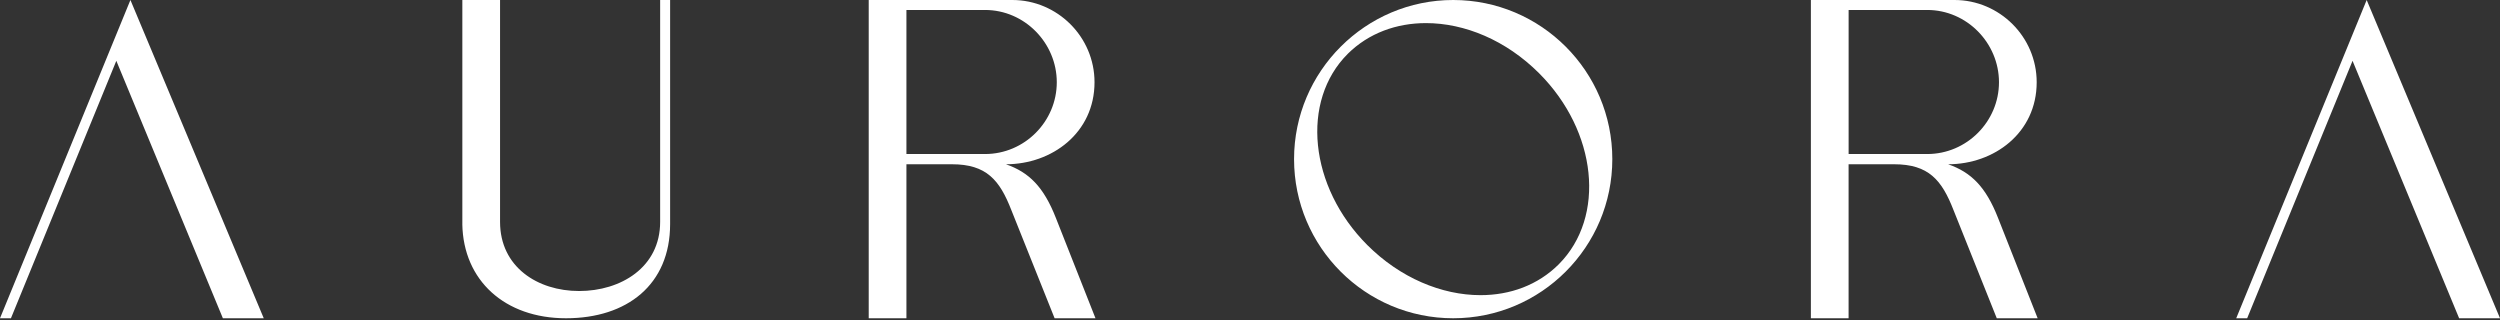
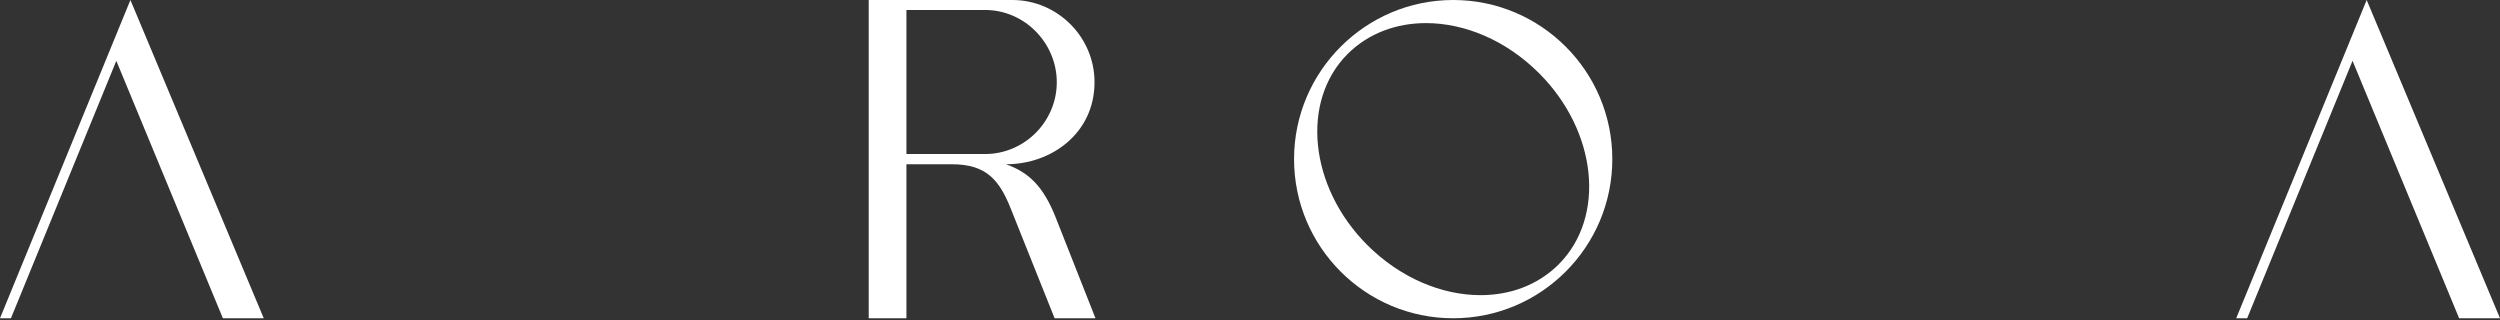
<svg xmlns="http://www.w3.org/2000/svg" width="788" height="101" viewBox="0 0 788 101" fill="none">
  <rect x="0" y="0" width="788" height="101" fill="#333333" stroke="none" />
  <path d="M36.664 19.168L3.447 100.315H0L41.109 0L83.134 100.315H70.25L36.664 19.168Z" fill="white" />
-   <path d="M145.731 70.638V0H157.617V69.945C157.617 84.132 169.428 91.729 182.543 91.729C195.658 91.729 208.079 84.289 208.079 69.945V0H211.221V70.638C211.221 89.733 197.645 100.315 178.393 100.315C159.142 100.315 146.027 88.43 145.722 70.638H145.731Z" fill="white" />
  <path d="M273.819 0H319.069C333.256 0 344.994 11.581 344.994 25.924C344.994 41.877 331.574 51.775 317.073 51.775C324.356 54.307 328.958 58.901 332.794 68.651L345.299 100.324H332.415L318.764 66.193C315.086 56.756 310.945 51.775 300.049 51.775H285.705V100.324H273.819V0ZM285.705 3.142V48.549H310.474C322.979 48.549 333.099 38.272 333.099 25.924C333.099 13.577 322.979 3.142 310.474 3.142H285.705Z" fill="white" />
  <path d="M458.044 0C485.734 0 508.202 22.468 508.202 50.157C508.202 77.847 485.734 100.315 458.044 100.315C430.355 100.315 407.887 77.838 407.887 50.157C407.887 22.477 430.428 0 458.044 0ZM424.837 16.95C409.883 31.83 412.646 58.901 430.974 77.237C441.325 87.588 454.44 93.032 466.639 93.032C476.002 93.032 484.736 89.88 491.335 83.291C506.215 68.337 503.451 41.414 485.124 23.087C474.689 12.653 461.649 7.283 449.458 7.283C440.179 7.283 431.436 10.425 424.837 16.941V16.95Z" fill="white" />
-   <path d="M570.79 0H616.04C630.227 0 641.964 11.581 641.964 25.924C641.964 41.877 628.545 51.775 614.044 51.775C621.326 54.307 625.929 58.901 629.765 68.651L642.269 100.324H629.386L615.735 66.193C612.056 56.756 607.916 51.775 597.019 51.775H582.676V100.324H570.79V0ZM582.685 3.142V48.549H607.454C619.959 48.549 630.079 38.272 630.079 25.924C630.079 13.577 619.959 3.142 607.454 3.142H582.685Z" fill="white" />
  <path d="M741.521 19.168L708.305 100.315H704.857L745.976 0L788 100.315H775.117L741.521 19.168Z" fill="white" />
</svg>